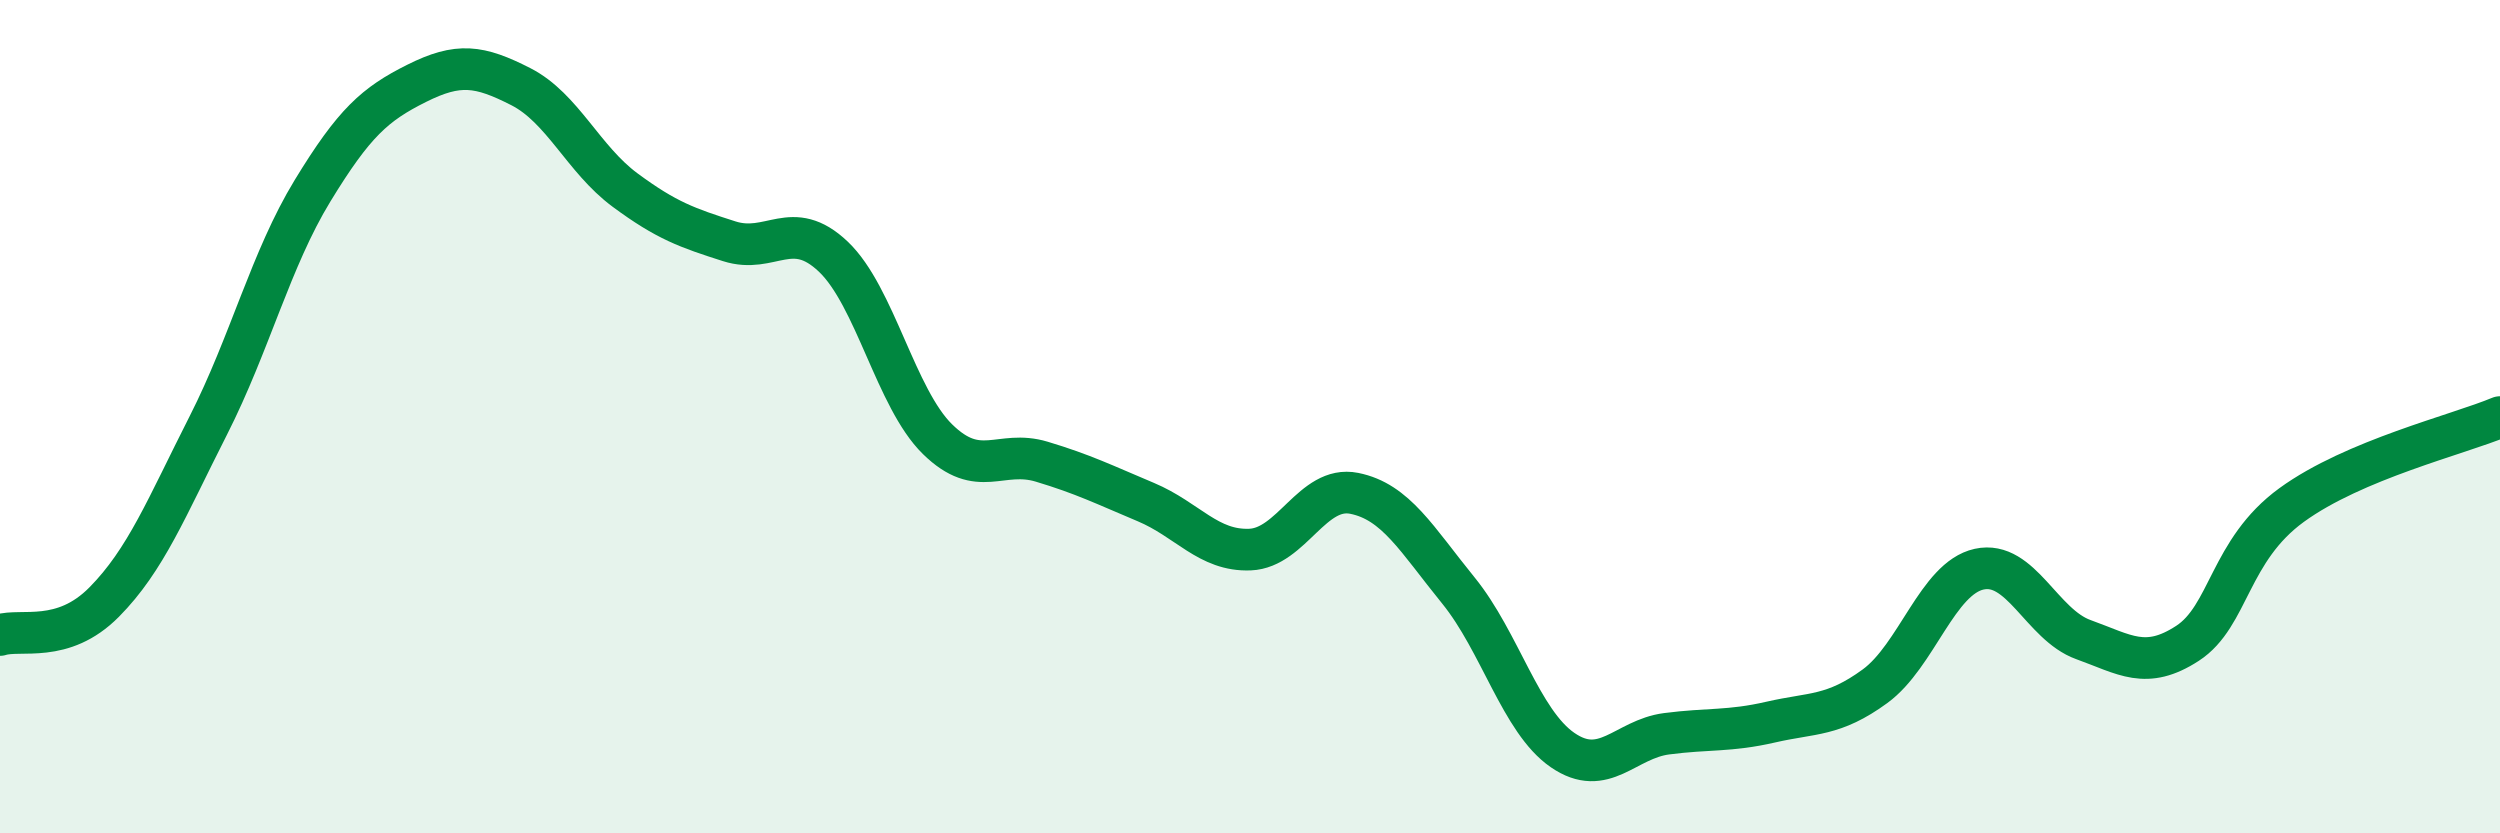
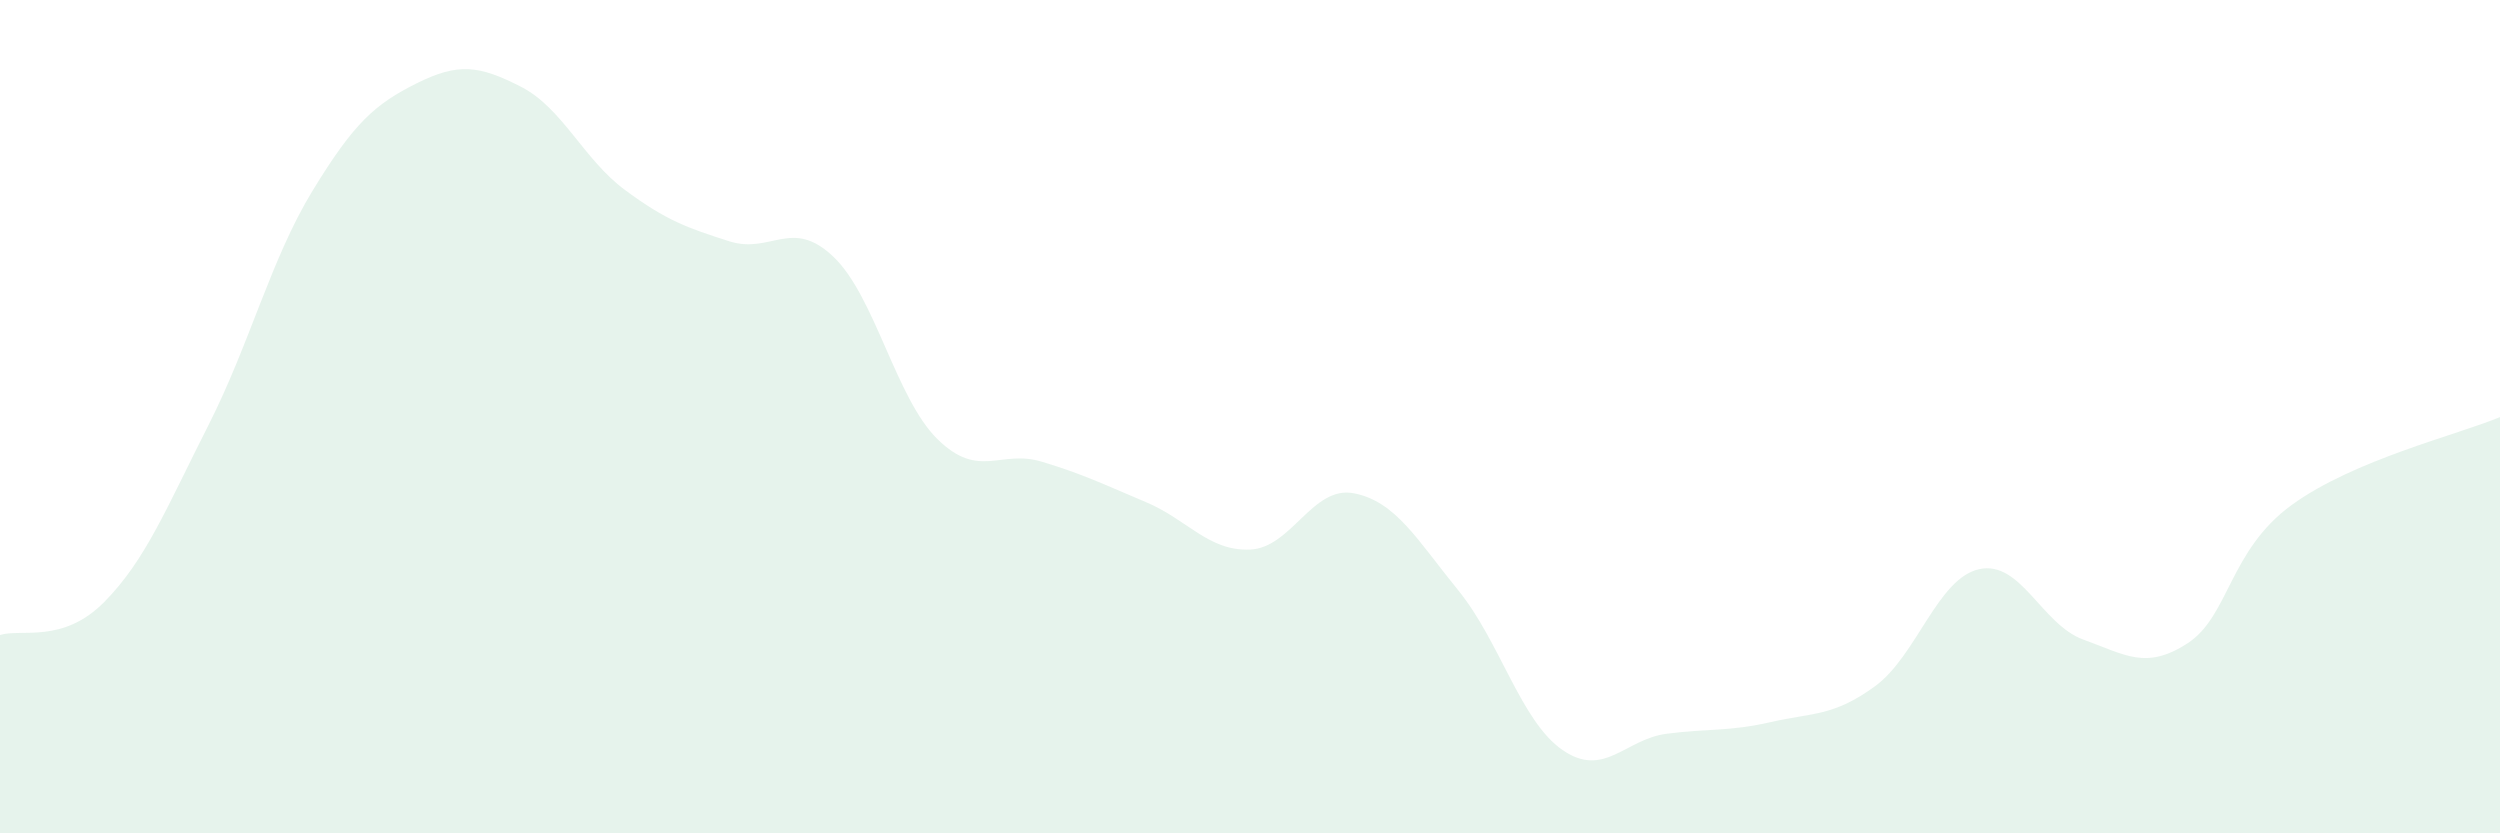
<svg xmlns="http://www.w3.org/2000/svg" width="60" height="20" viewBox="0 0 60 20">
  <path d="M 0,15.24 C 0.5,15.08 1.5,15.46 2.5,14.45 C 3.5,13.44 4,12.18 5,10.21 C 6,8.24 6.5,6.22 7.5,4.58 C 8.5,2.94 9,2.5 10,2 C 11,1.5 11.5,1.57 12.5,2.08 C 13.5,2.59 14,3.82 15,4.56 C 16,5.3 16.5,5.47 17.5,5.79 C 18.5,6.11 19,5.21 20,6.16 C 21,7.11 21.5,9.56 22.5,10.54 C 23.5,11.52 24,10.78 25,11.08 C 26,11.38 26.5,11.63 27.5,12.05 C 28.5,12.47 29,13.23 30,13.19 C 31,13.15 31.5,11.64 32.5,11.84 C 33.5,12.04 34,12.94 35,14.17 C 36,15.4 36.5,17.31 37.5,18 C 38.5,18.69 39,17.74 40,17.61 C 41,17.48 41.5,17.56 42.5,17.33 C 43.5,17.1 44,17.2 45,16.47 C 46,15.74 46.5,13.88 47.5,13.66 C 48.5,13.44 49,14.99 50,15.35 C 51,15.71 51.5,16.09 52.5,15.44 C 53.5,14.79 53.5,13.21 55,12.12 C 56.5,11.03 59,10.43 60,10.01L60 20L0 20Z" fill="#008740" opacity="0.1" stroke-linecap="round" stroke-linejoin="round" />
-   <path d="M 0,15.24 C 0.5,15.08 1.5,15.46 2.5,14.45 C 3.5,13.44 4,12.18 5,10.21 C 6,8.24 6.5,6.22 7.5,4.58 C 8.5,2.94 9,2.5 10,2 C 11,1.5 11.5,1.57 12.5,2.08 C 13.5,2.59 14,3.82 15,4.56 C 16,5.3 16.5,5.47 17.5,5.79 C 18.5,6.11 19,5.21 20,6.16 C 21,7.11 21.5,9.56 22.5,10.54 C 23.5,11.52 24,10.78 25,11.08 C 26,11.38 26.5,11.63 27.5,12.05 C 28.5,12.47 29,13.23 30,13.19 C 31,13.15 31.5,11.64 32.5,11.84 C 33.5,12.04 34,12.94 35,14.17 C 36,15.4 36.5,17.31 37.5,18 C 38.5,18.69 39,17.74 40,17.61 C 41,17.48 41.5,17.56 42.5,17.33 C 43.5,17.1 44,17.2 45,16.47 C 46,15.74 46.5,13.88 47.5,13.66 C 48.5,13.44 49,14.99 50,15.35 C 51,15.71 51.5,16.09 52.5,15.44 C 53.5,14.79 53.5,13.21 55,12.12 C 56.5,11.03 59,10.43 60,10.01" stroke="#008740" stroke-width="1" fill="none" stroke-linecap="round" stroke-linejoin="round" />
</svg>